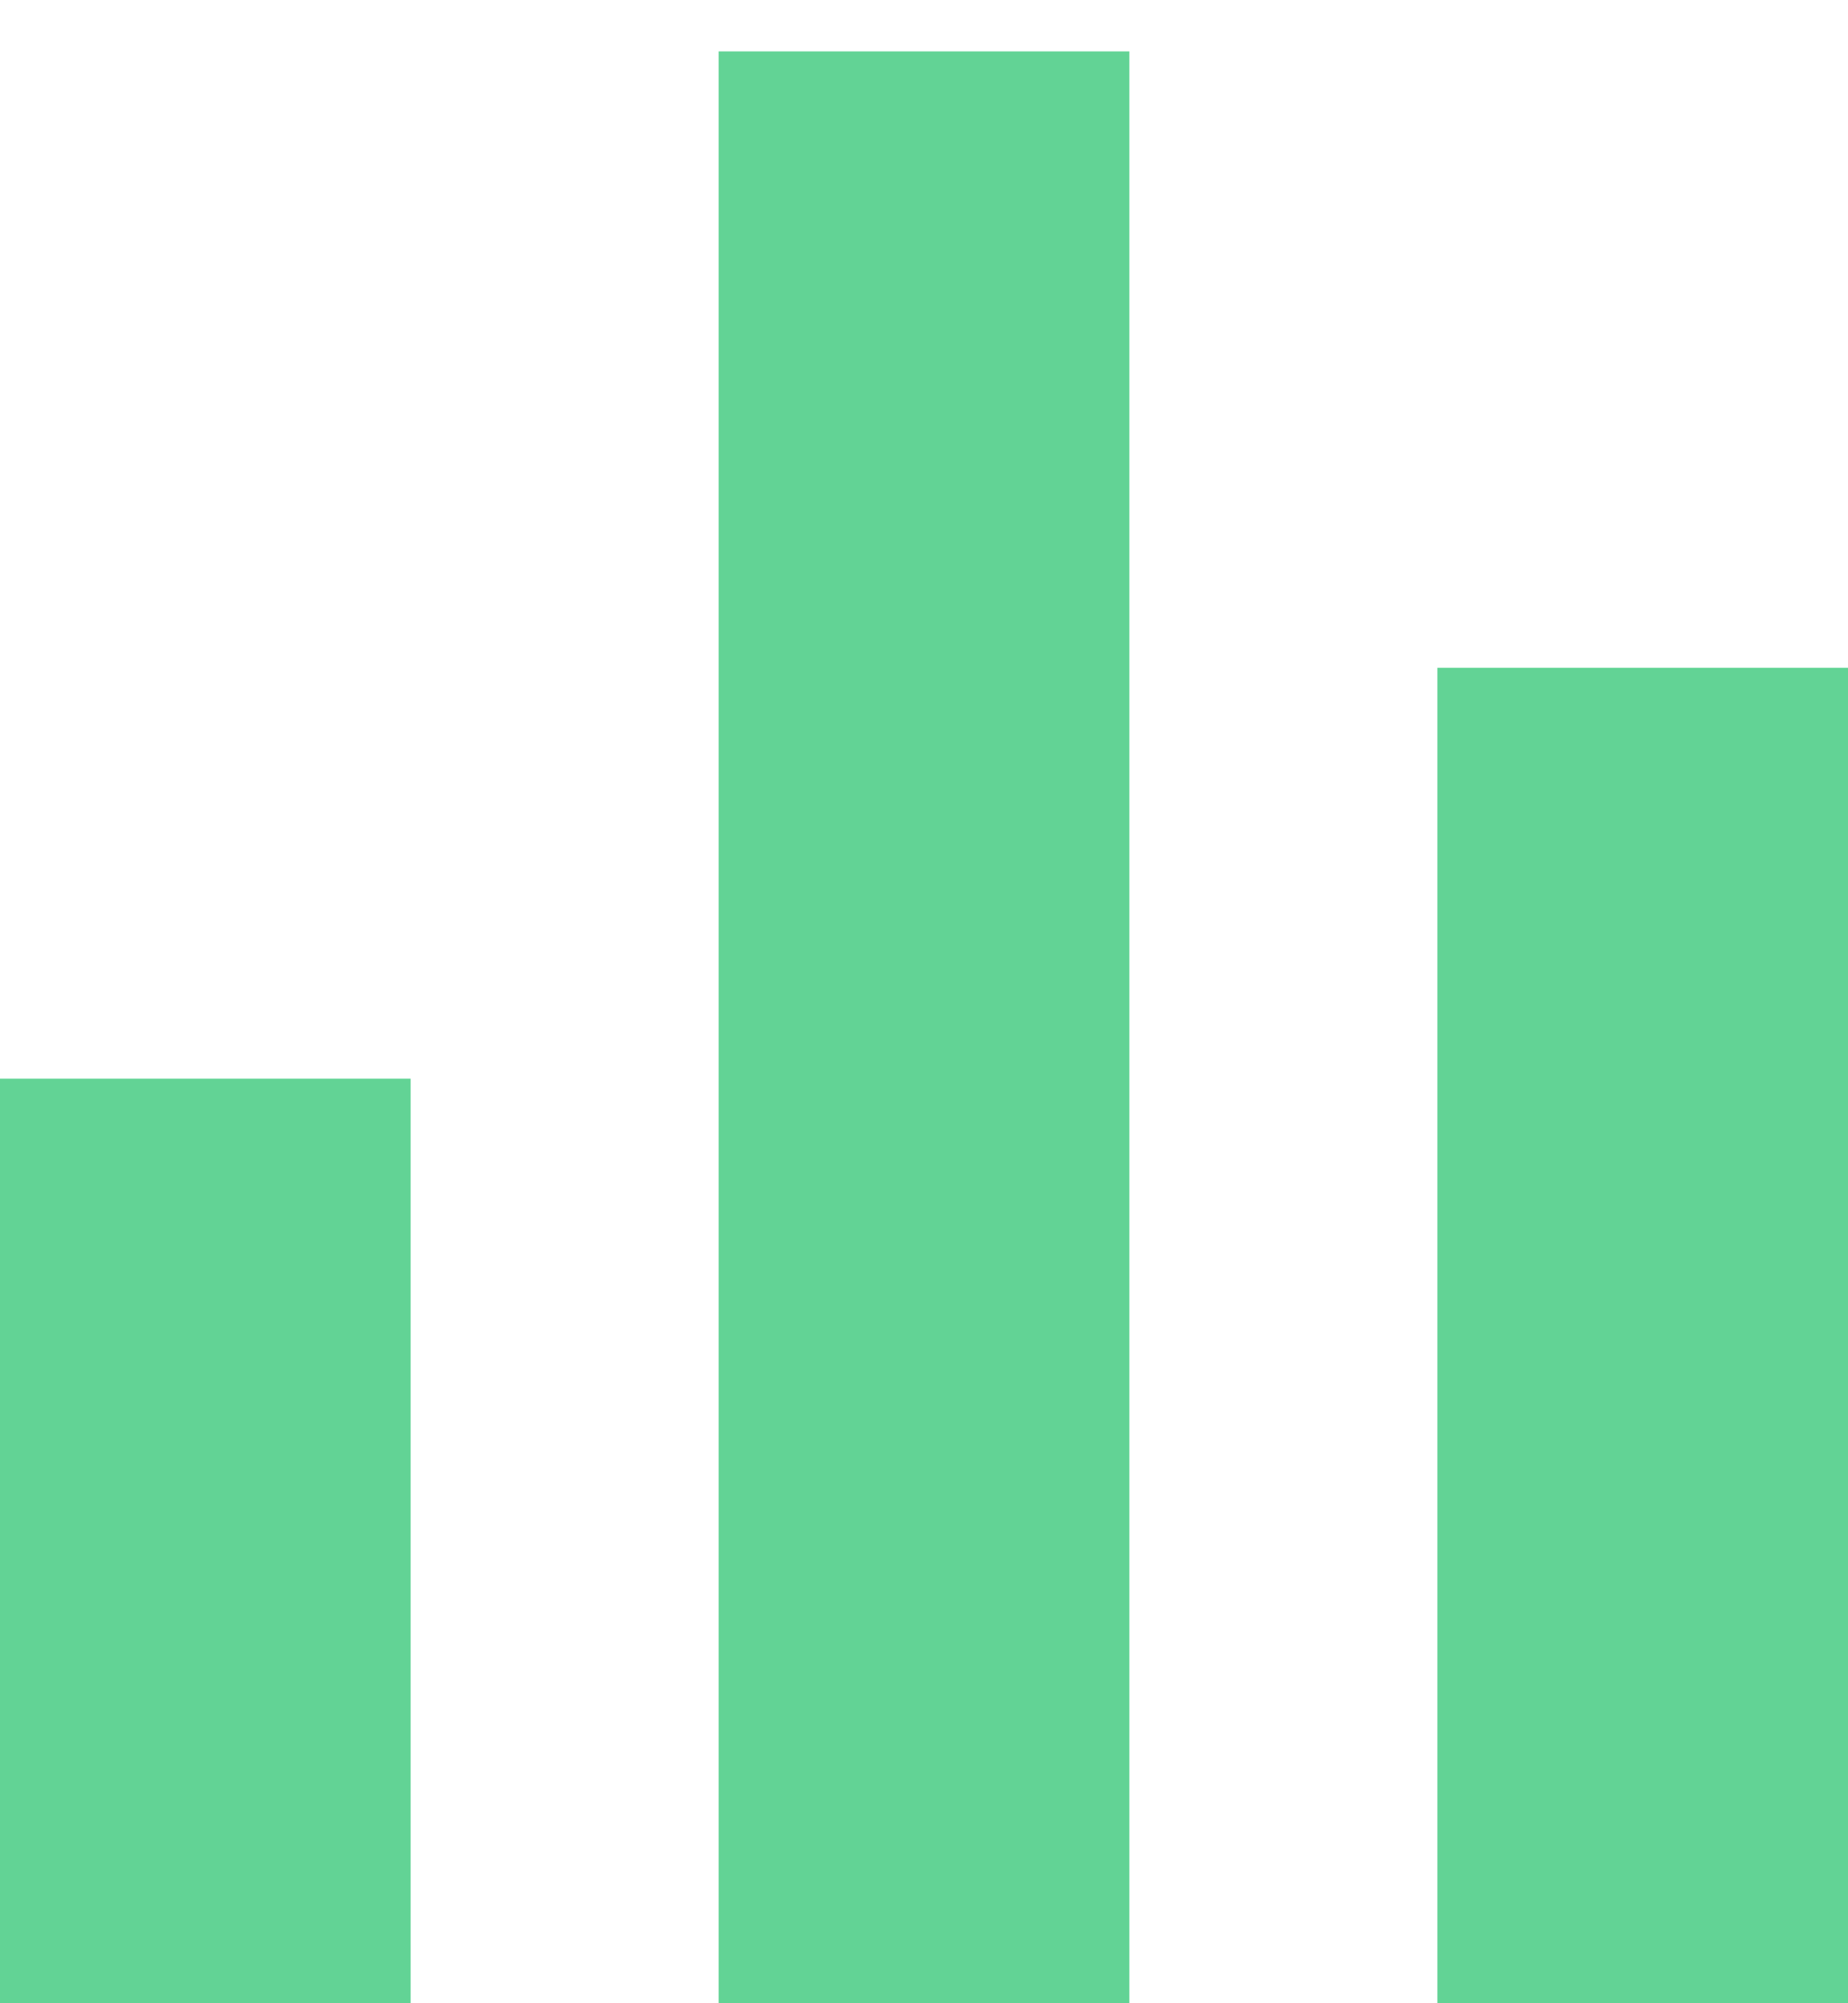
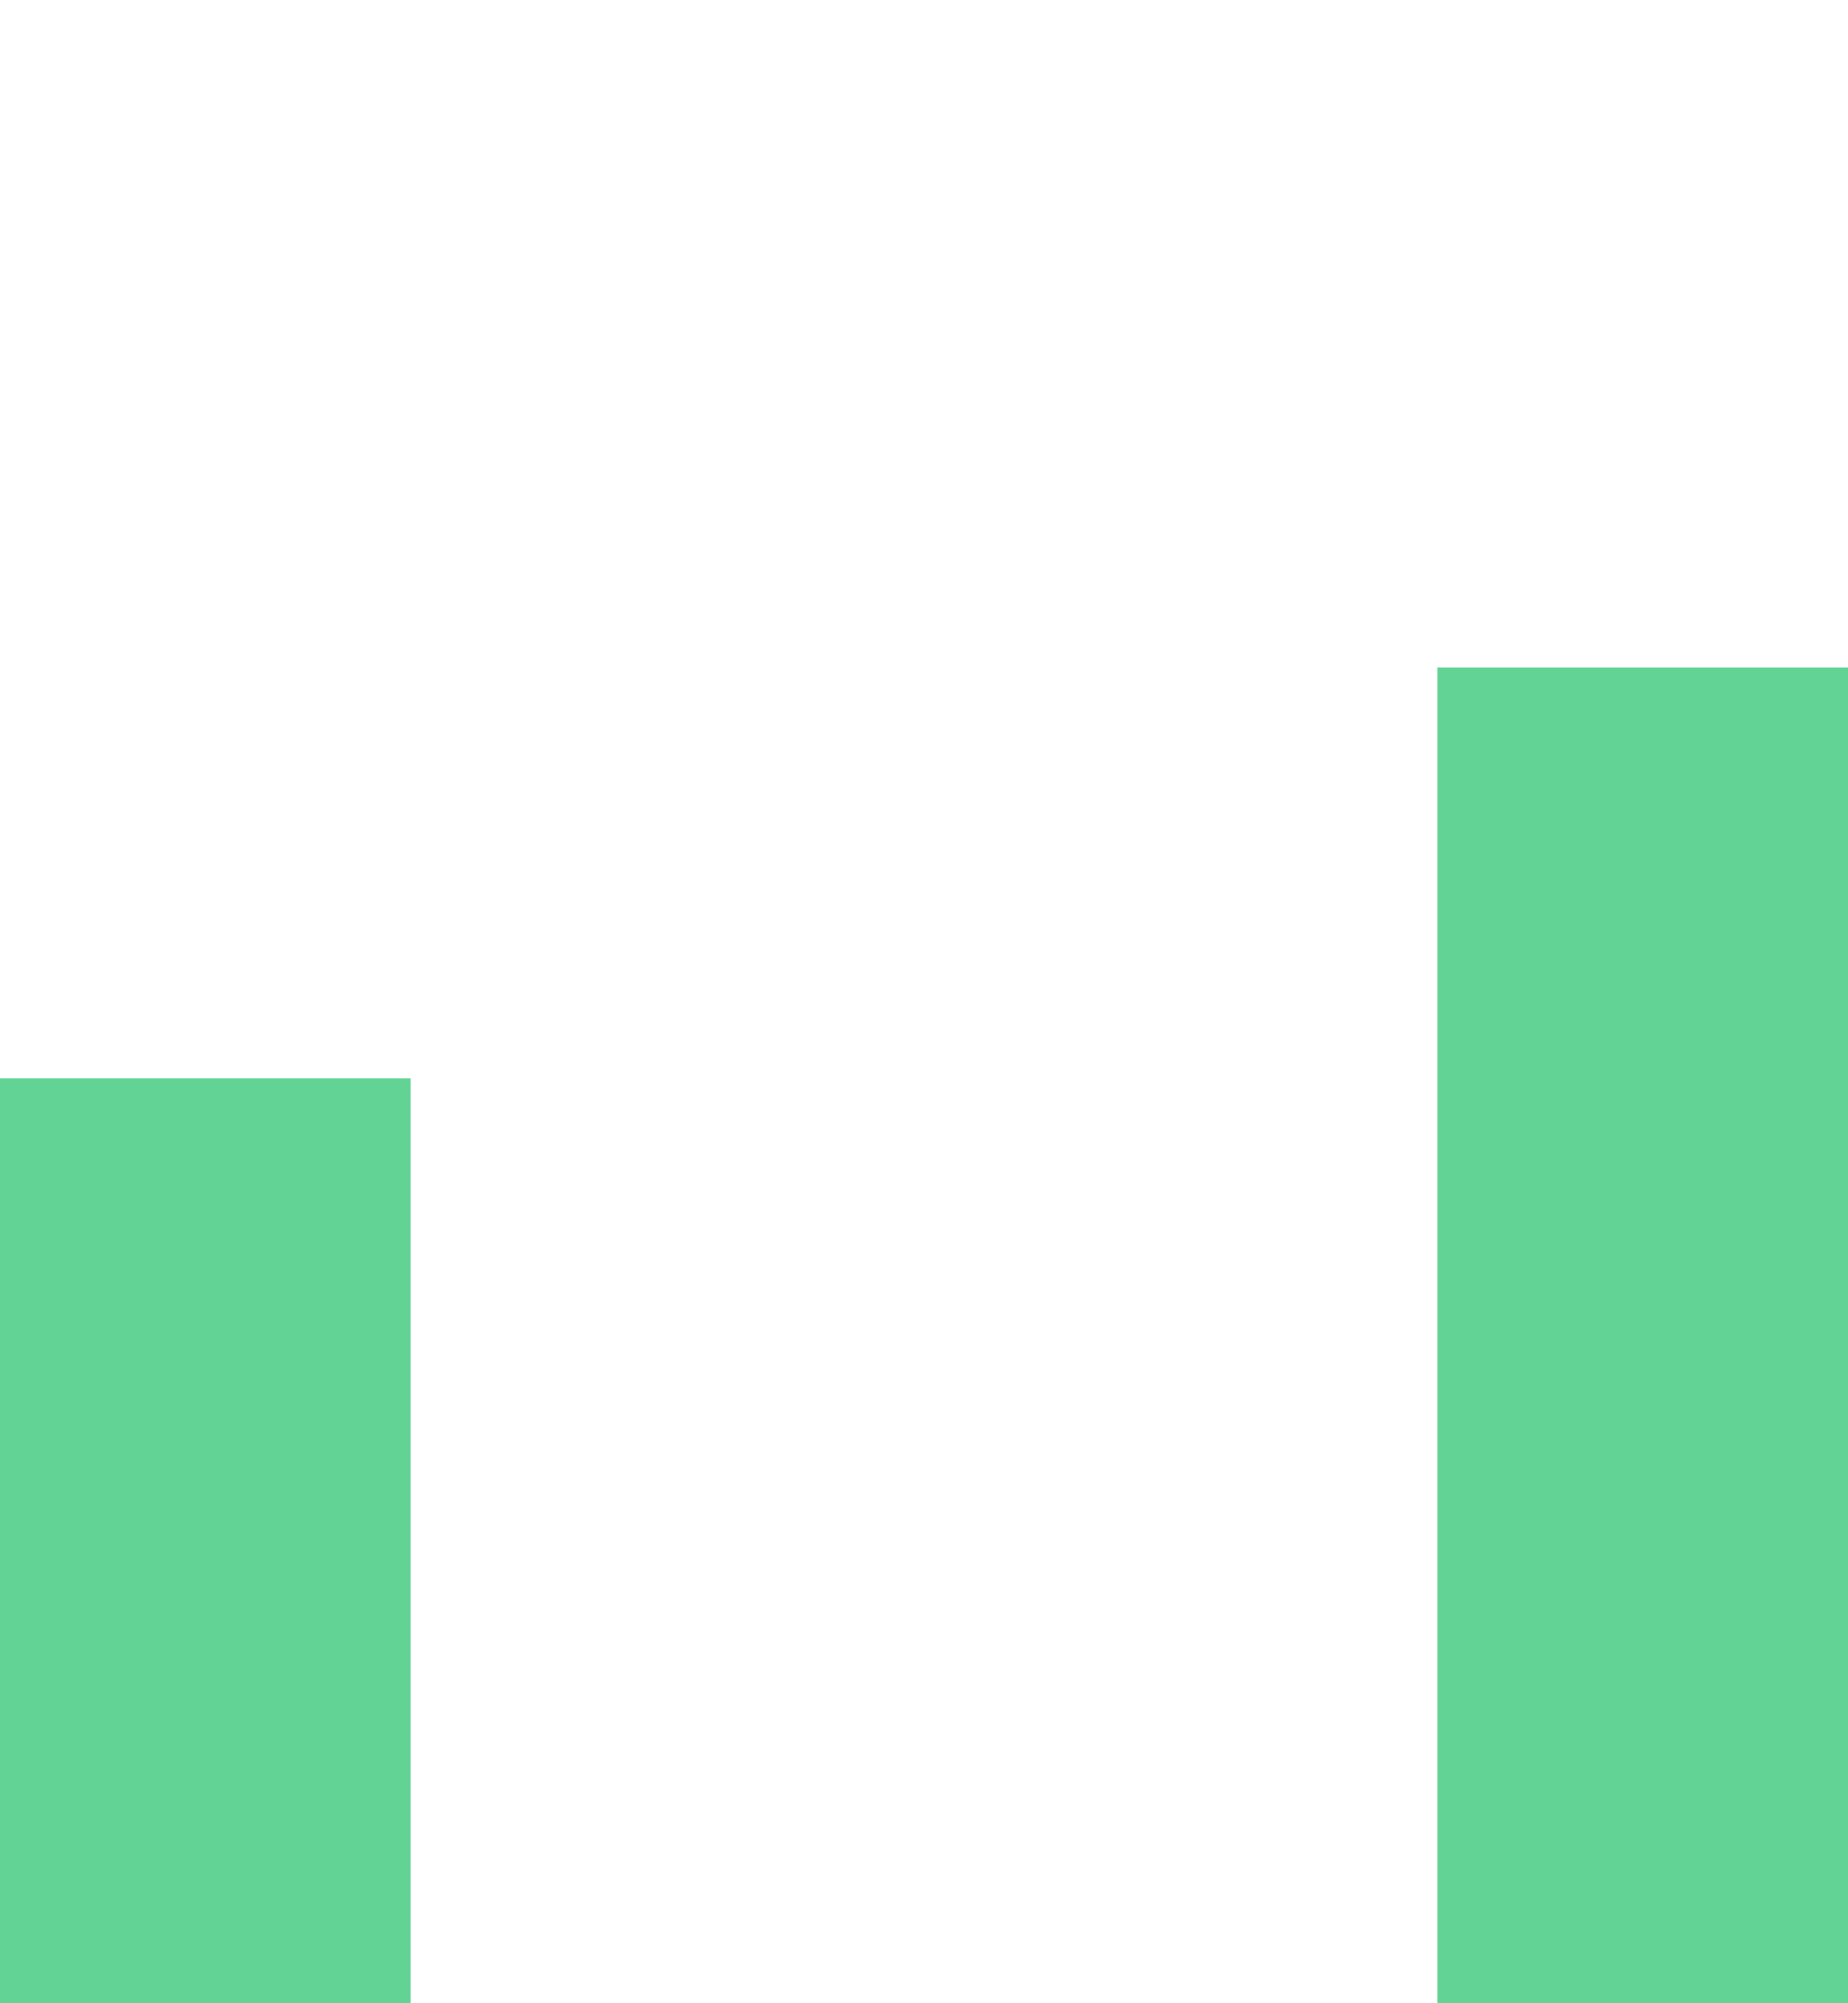
<svg xmlns="http://www.w3.org/2000/svg" width="24" height="26" viewBox="0 0 24 26" fill="none">
-   <path d="M0 14H5.333V26H0V14ZM18.667 8.667H24V26H18.667V8.667ZM9.333 0.667H14.667V26H9.333V0.667Z" fill="#62D395" />
+   <path d="M0 14H5.333V26H0V14ZM18.667 8.667H24V26H18.667V8.667ZM9.333 0.667H14.667H9.333V0.667Z" fill="#62D395" />
</svg>